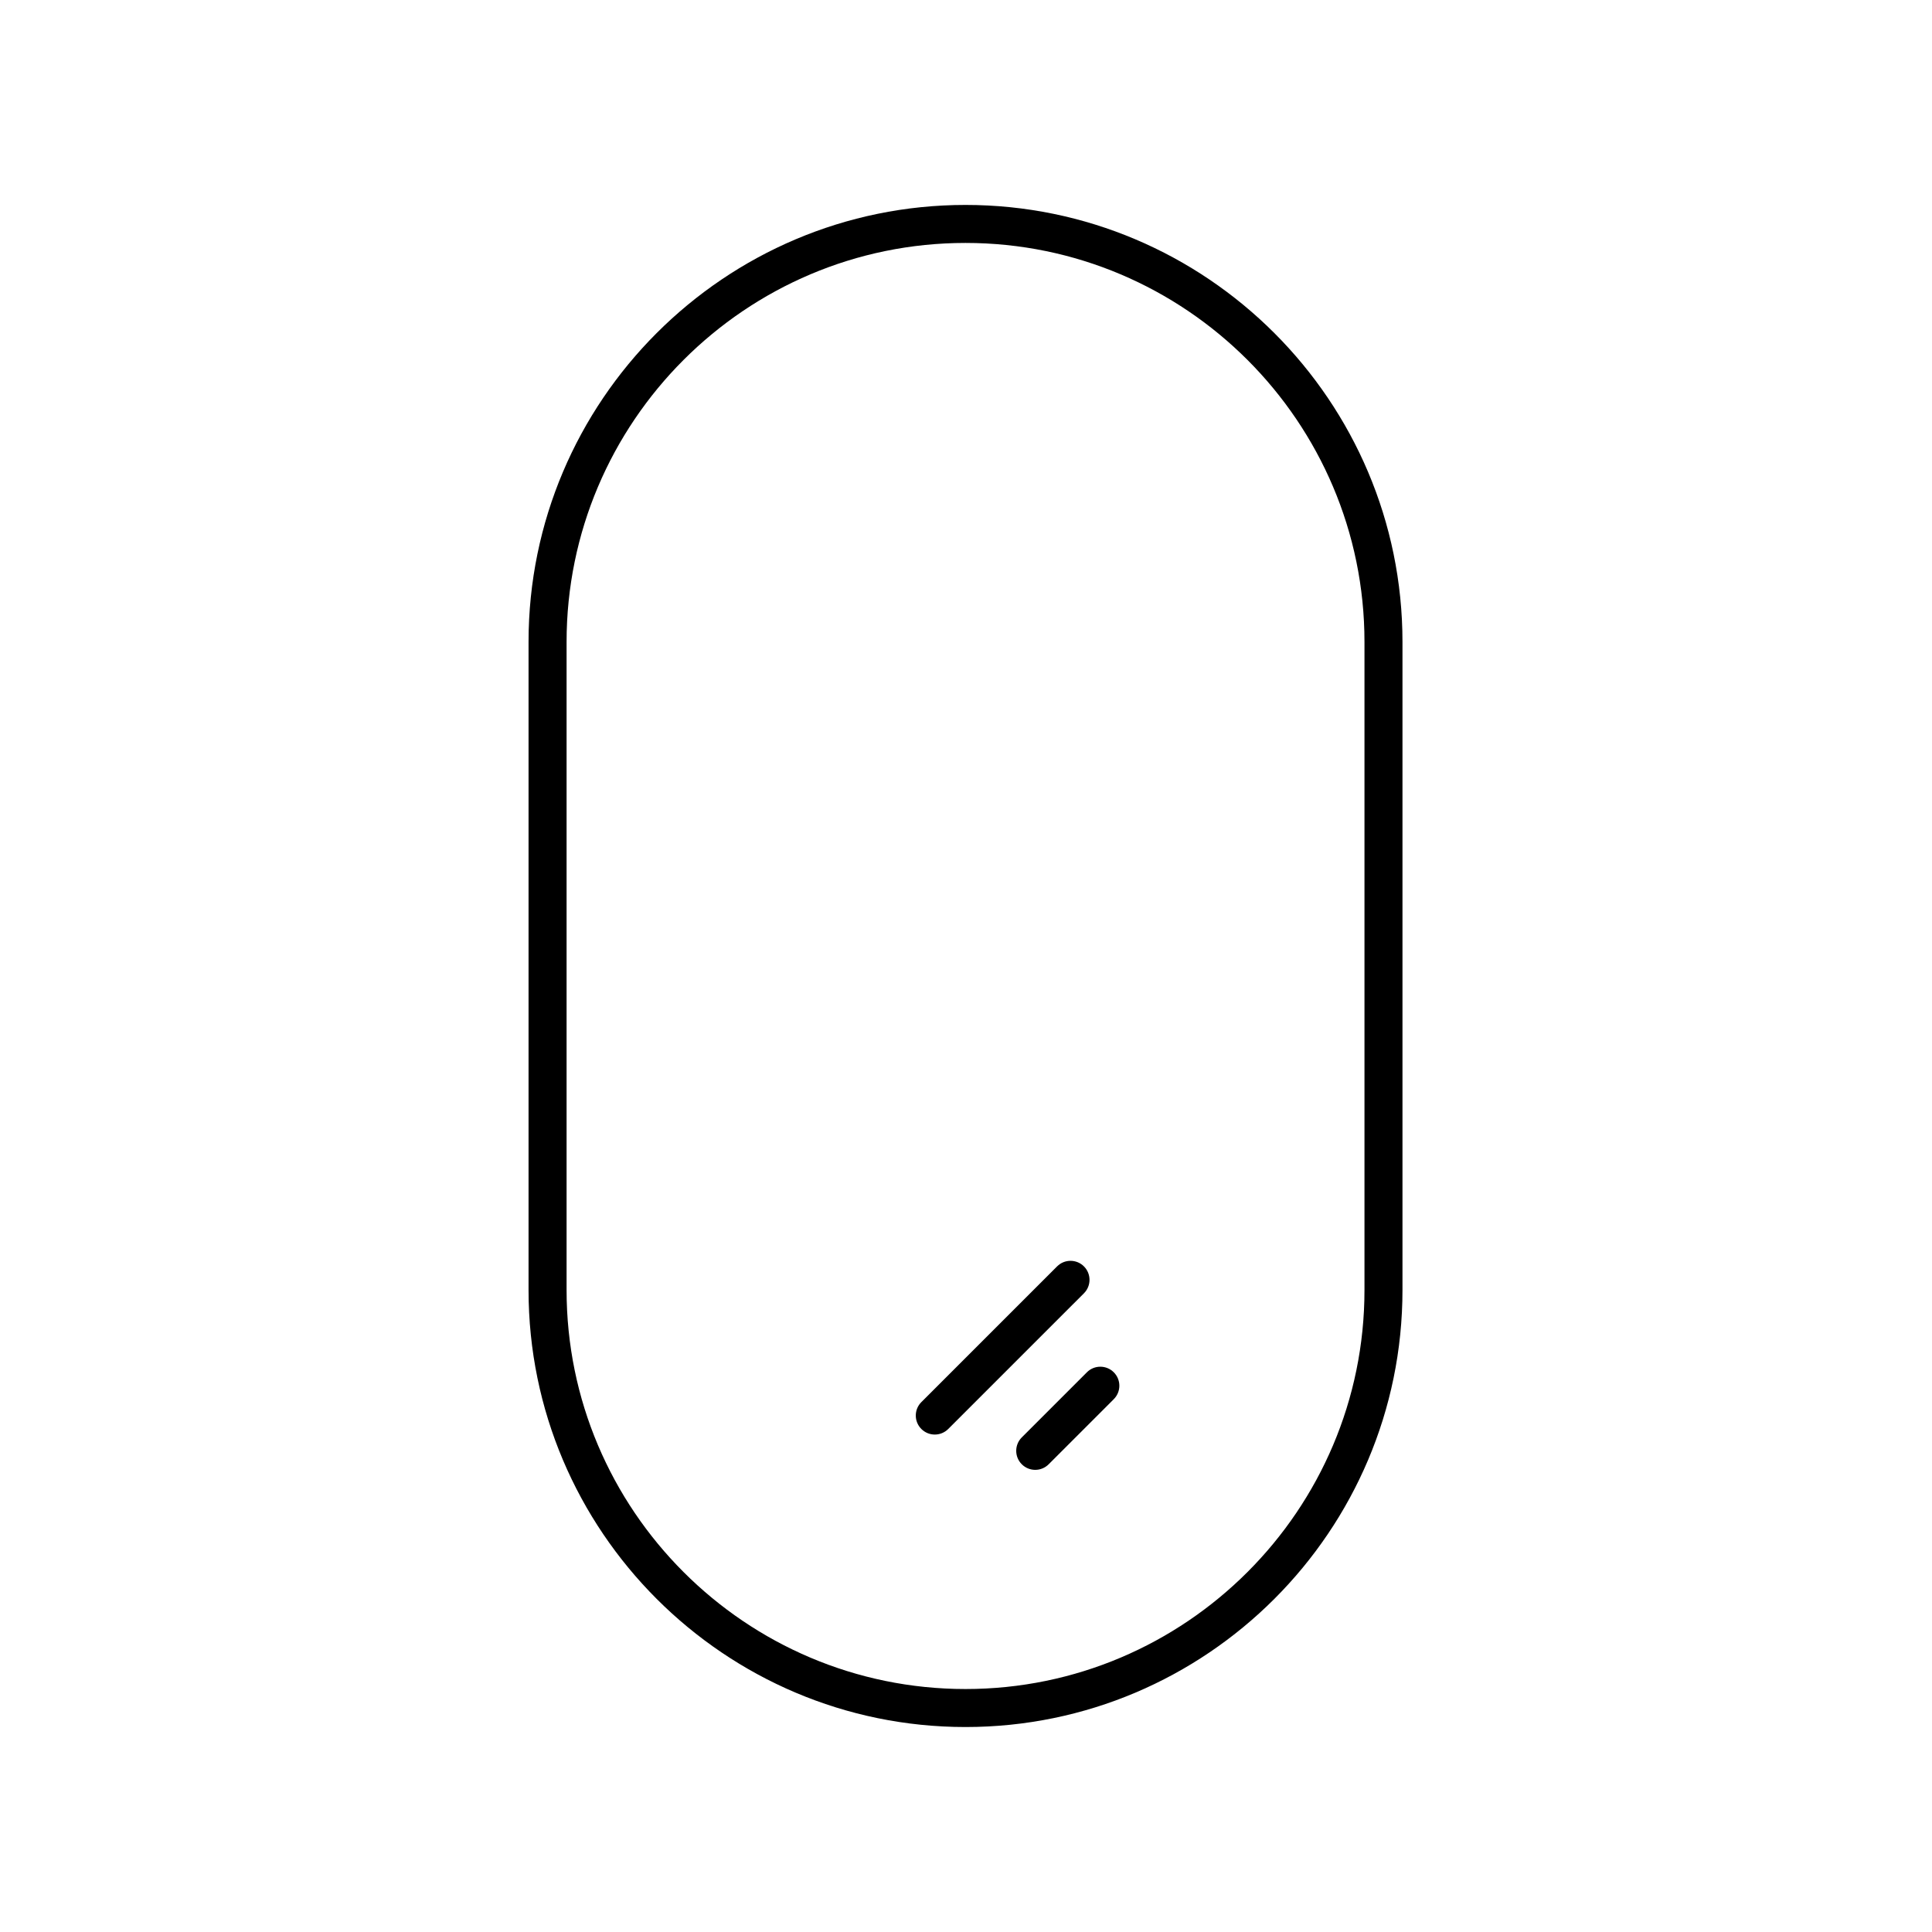
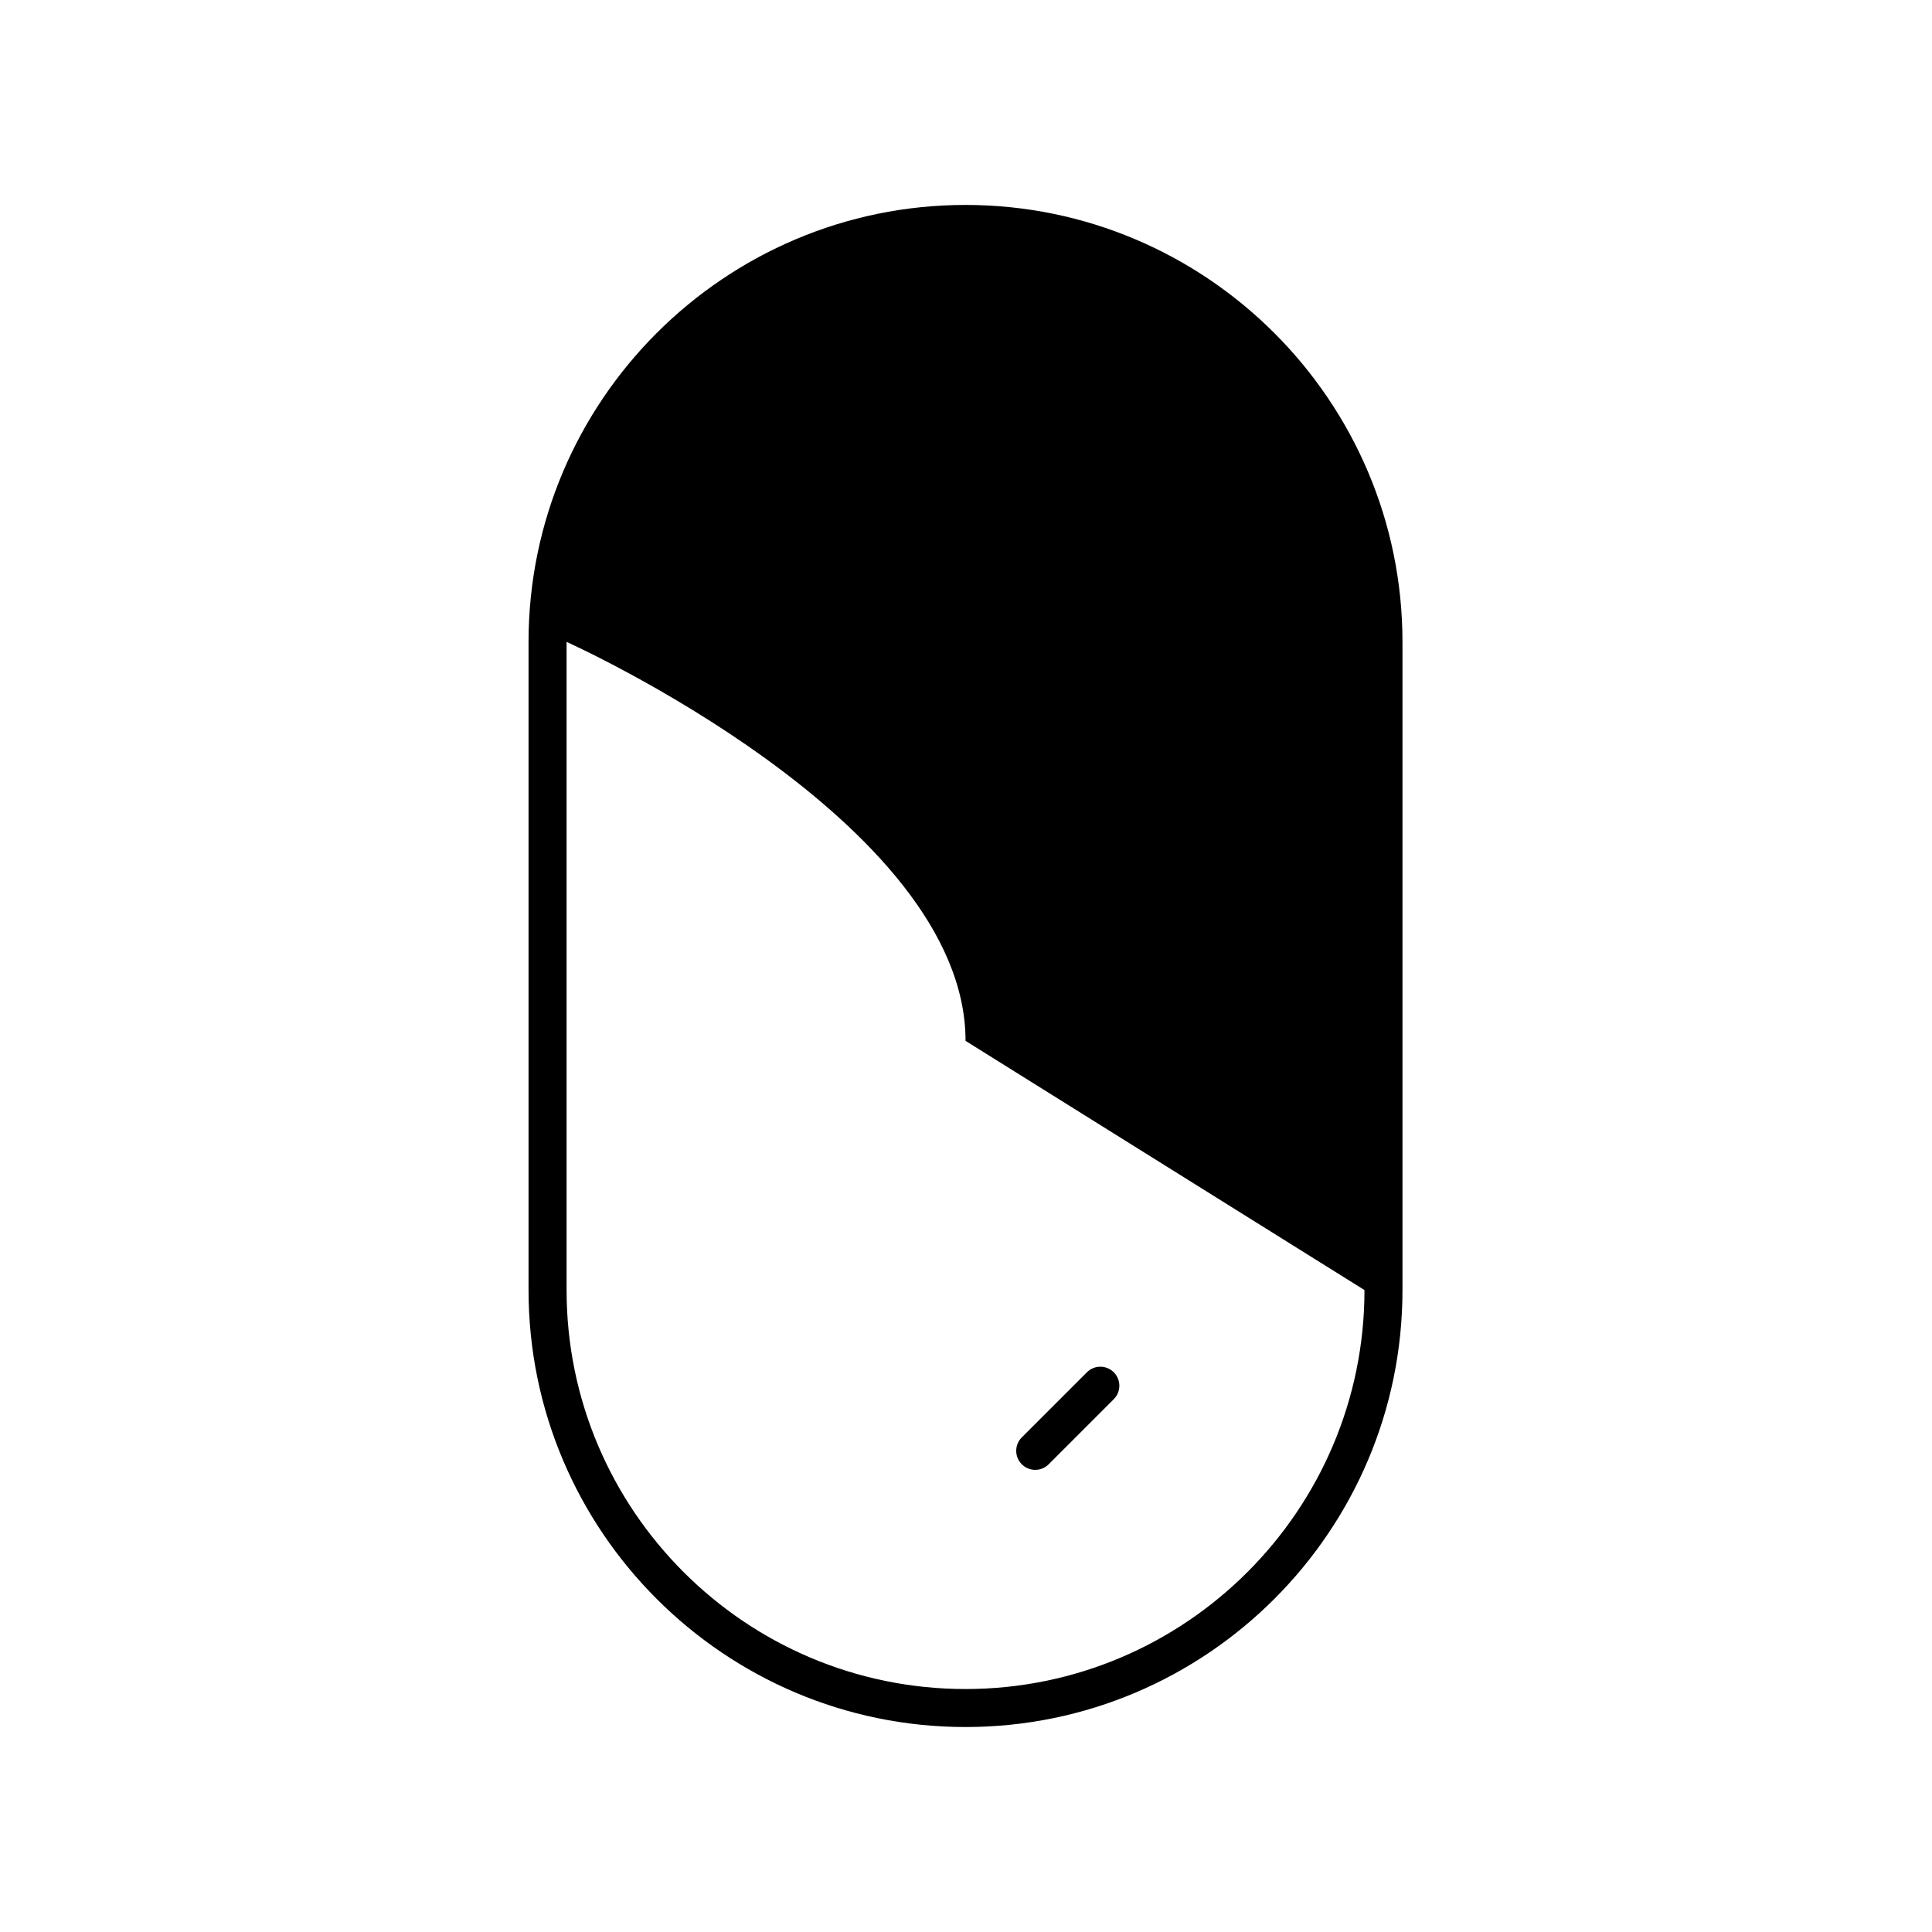
<svg xmlns="http://www.w3.org/2000/svg" fill="#000000" width="800px" height="800px" version="1.1" viewBox="144 144 512 512">
  <g>
-     <path d="m399.87 198.31c-63.852 0-115.8 51.949-115.8 115.8v171.77c0 63.852 51.945 115.8 115.8 115.8 63.852 0.004 115.8-51.945 115.8-115.8v-171.77c0-63.855-51.949-115.8-115.8-115.8zm105.73 287.57c0 58.297-47.43 105.73-105.73 105.73s-105.72-47.43-105.72-105.73v-171.77c0-58.297 47.426-105.73 105.72-105.73s105.73 47.43 105.73 105.73z" />
-     <path d="m431.26 479.61c-1.969-1.969-5.156-1.969-7.125 0l-35.965 35.961c-1.969 1.969-1.969 5.156 0 7.125 0.984 0.984 2.273 1.477 3.562 1.477s2.578-0.492 3.562-1.477l35.965-35.961c1.965-1.969 1.965-5.156 0-7.125z" />
+     <path d="m399.87 198.31c-63.852 0-115.8 51.949-115.8 115.8v171.77c0 63.852 51.945 115.8 115.8 115.8 63.852 0.004 115.8-51.945 115.8-115.8v-171.77c0-63.855-51.949-115.8-115.8-115.8zm105.73 287.57c0 58.297-47.43 105.73-105.73 105.73s-105.72-47.43-105.72-105.73v-171.77s105.73 47.43 105.73 105.73z" />
    <path d="m432.04 507.67-17.254 17.254c-1.969 1.969-1.969 5.156 0 7.125 0.984 0.984 2.273 1.477 3.562 1.477 1.289 0 2.578-0.492 3.562-1.477l17.254-17.254c1.969-1.969 1.969-5.156 0-7.125s-5.16-1.969-7.125 0z" />
  </g>
</svg>